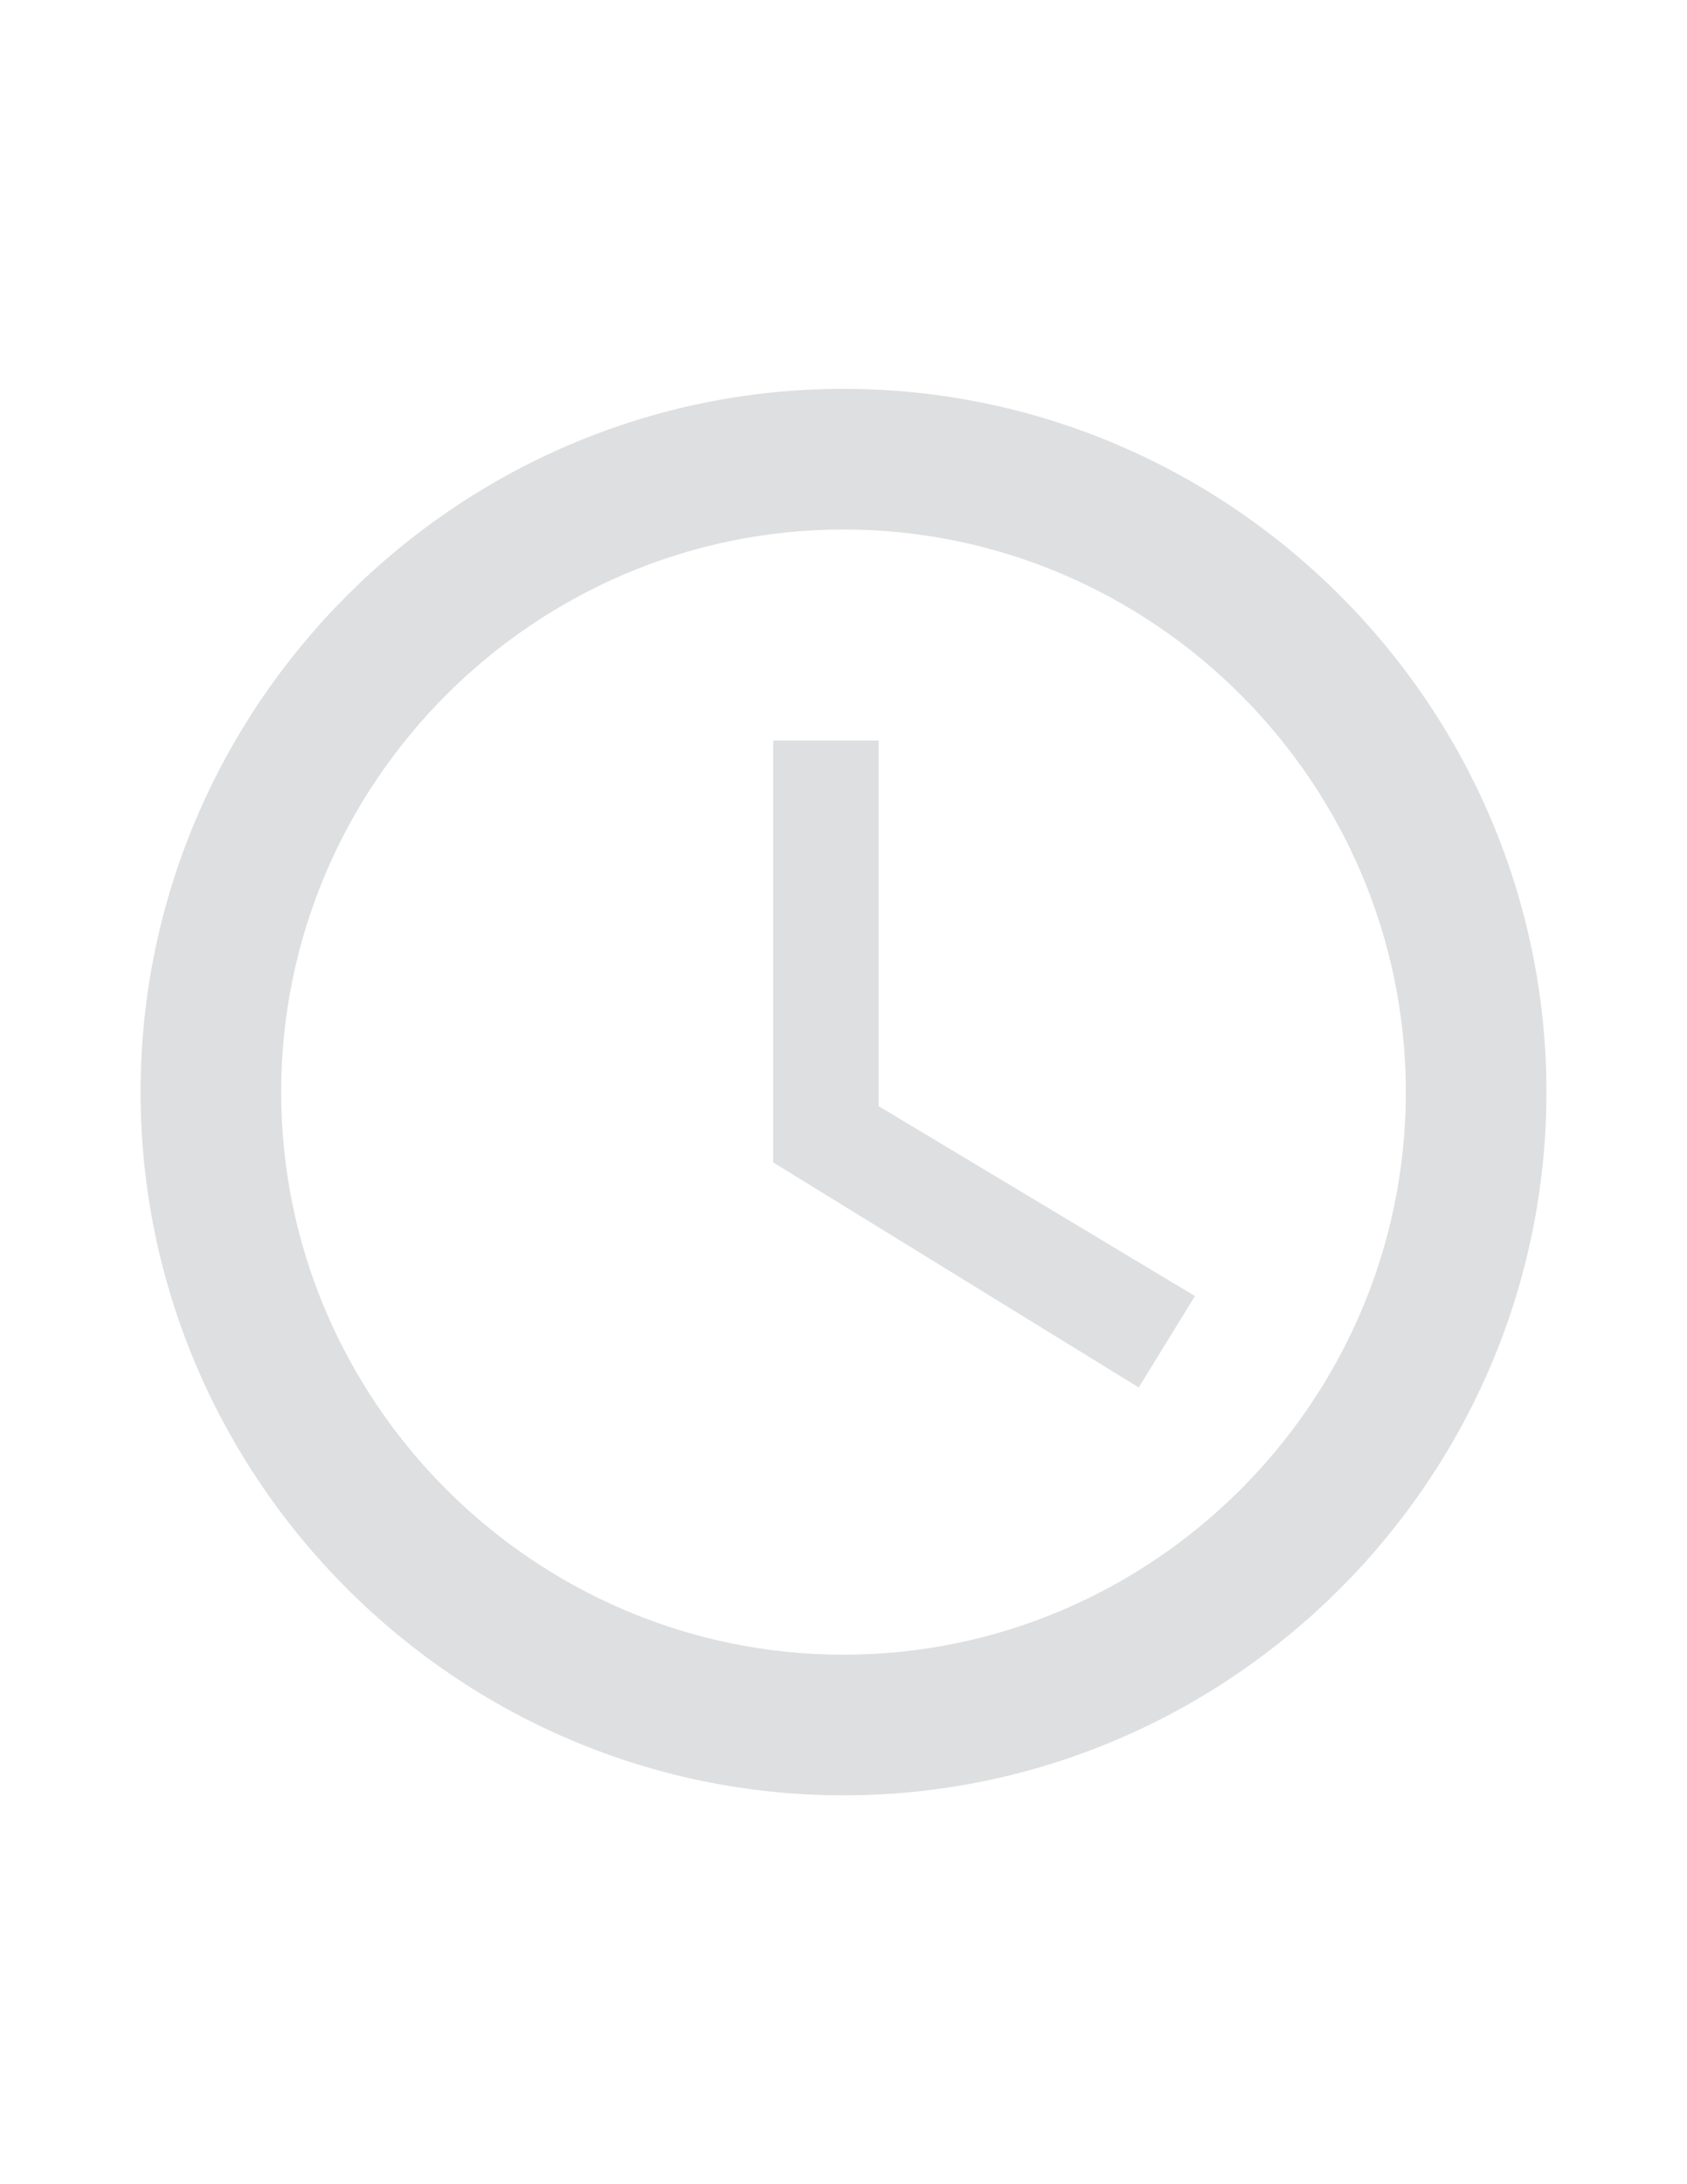
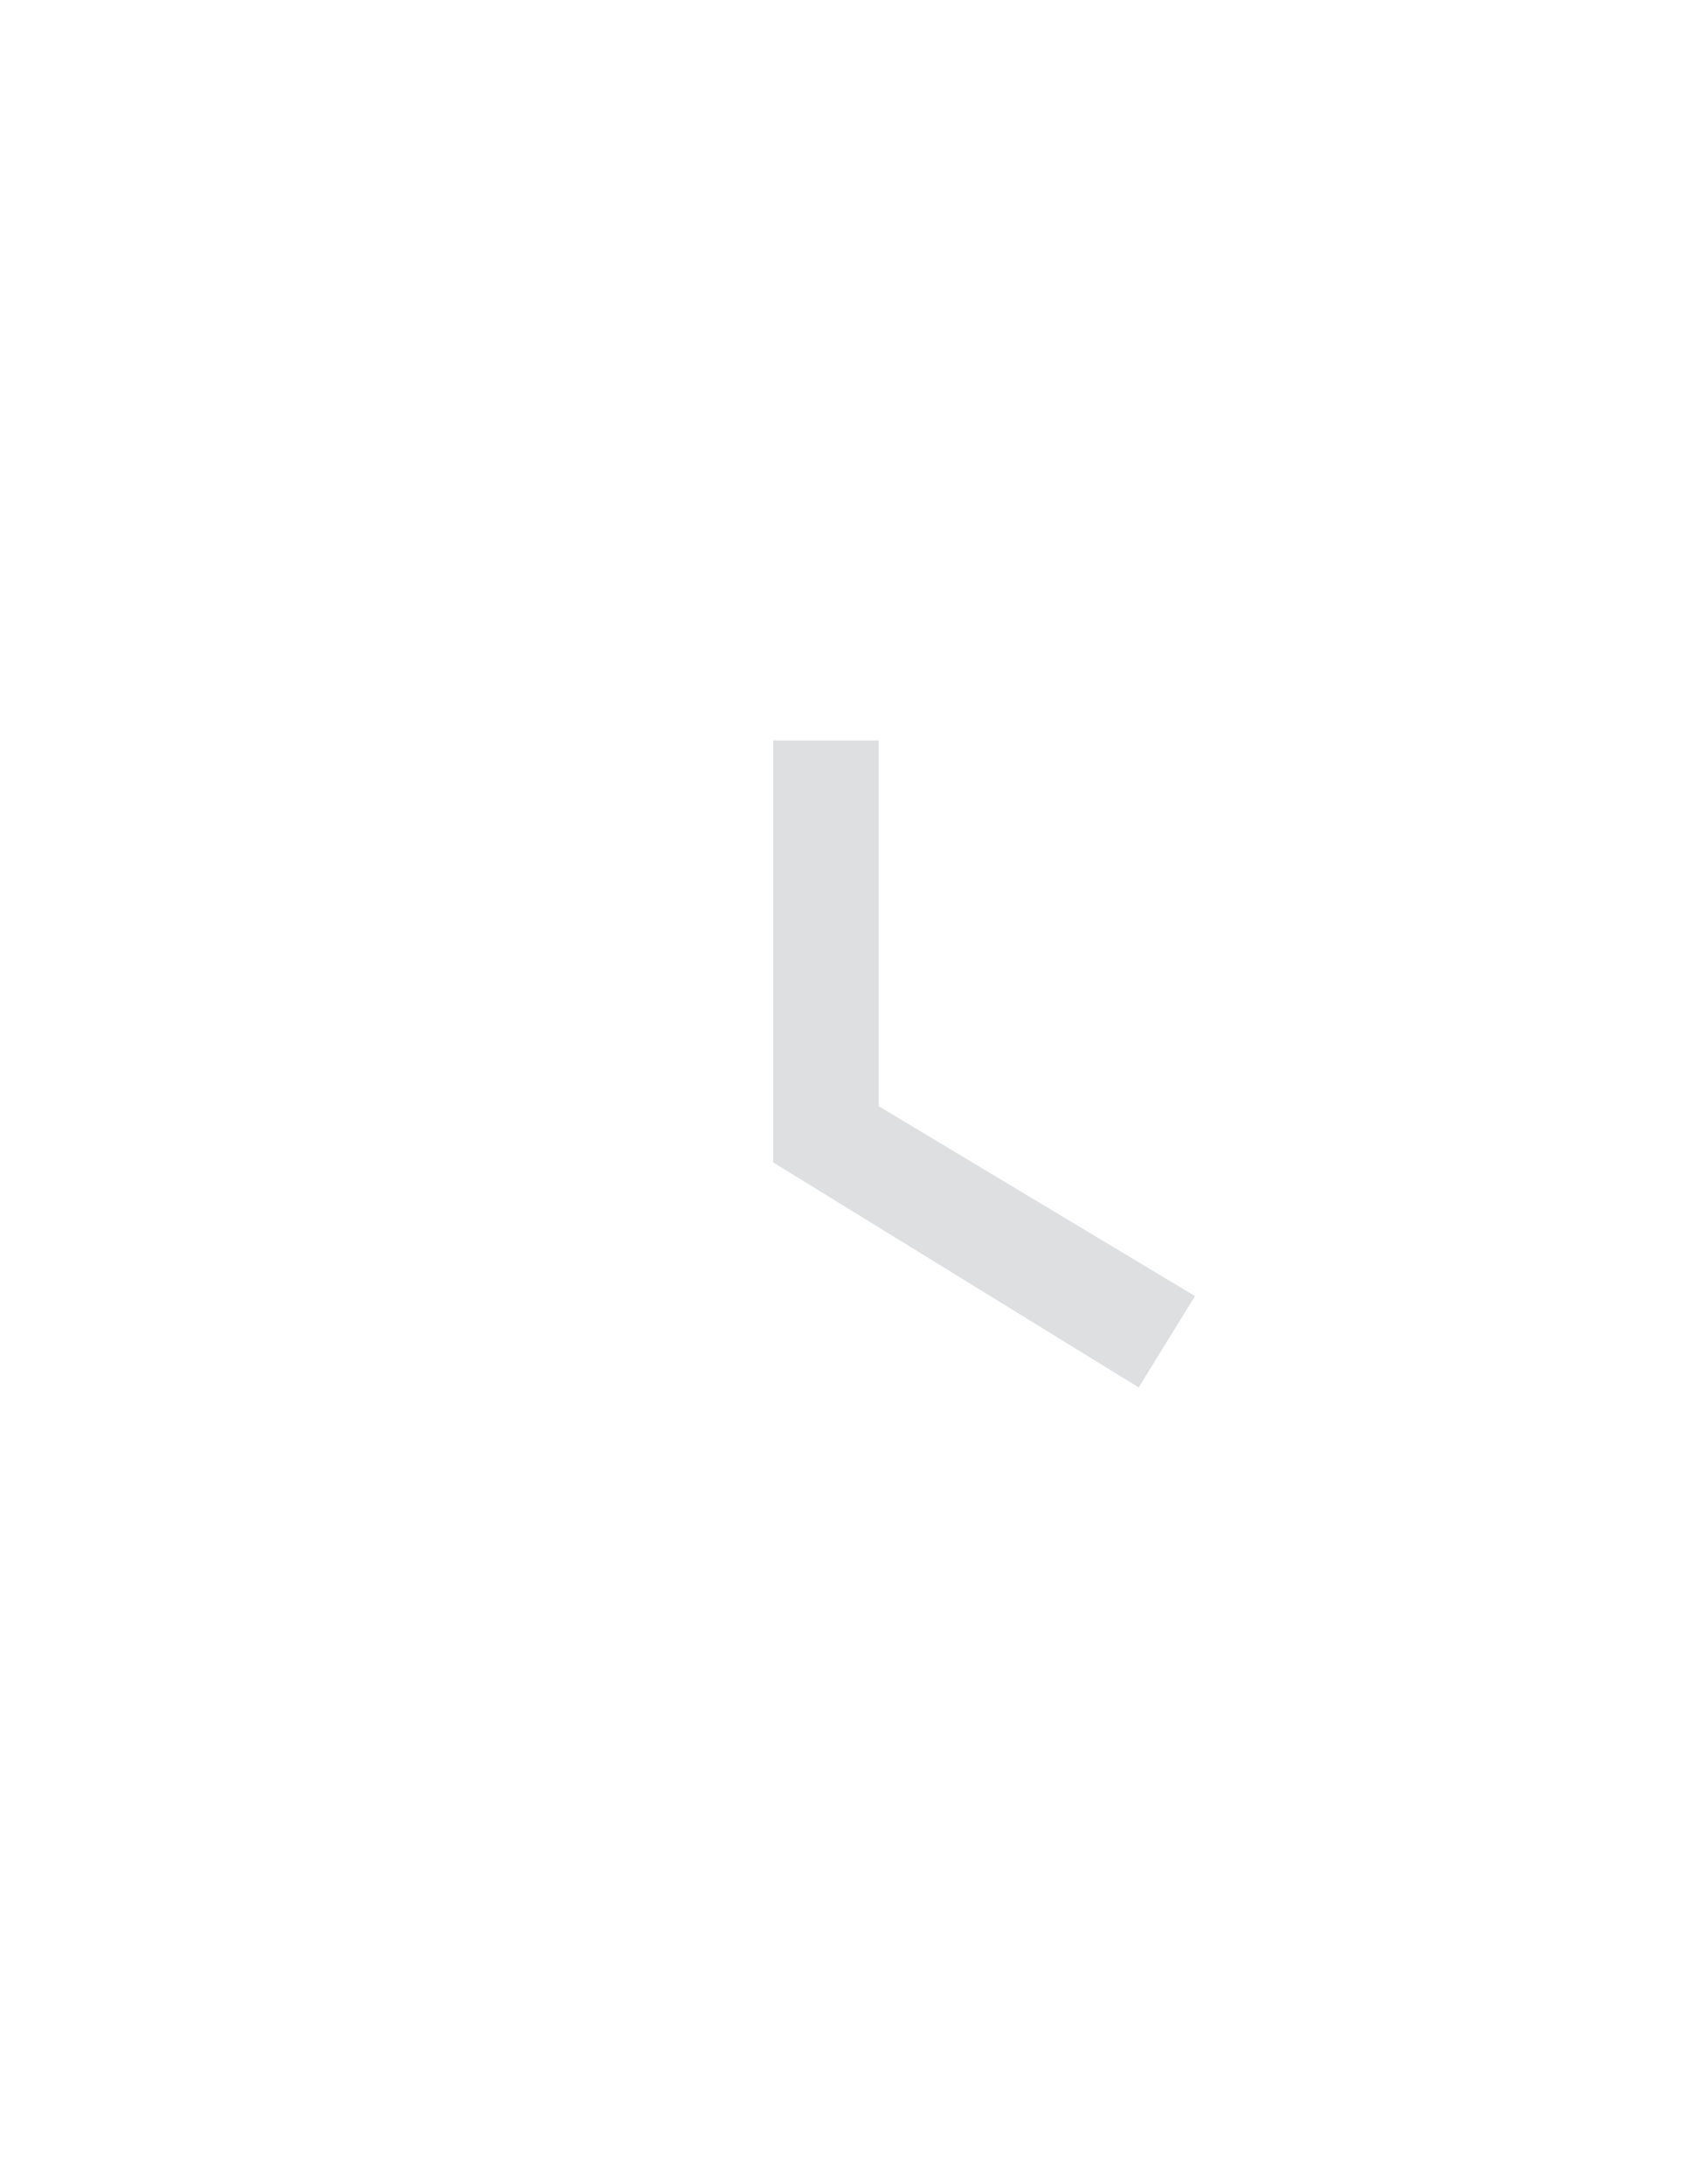
<svg xmlns="http://www.w3.org/2000/svg" version="1.1" id="Layer_1" x="0px" y="0px" width="612px" height="792px" viewBox="0 0 612 792" enable-background="new 0 0 612 792" xml:space="preserve">
  <g id="schedule">
-     <path fill="#DBDCDD" fill-opacity="0.9" d="M306,141C165.75,141,51,255.75,51,396s114.75,255,255,255s255-114.75,255-255   S446.25,141,306,141z M306,600c-112.2,0-204-91.8-204-204s91.8-204,204-204s204,91.8,204,204S418.2,600,306,600z" />
    <polygon fill="#DBDCDD" fill-opacity="0.9" points="318.75,268.5 280.5,268.5 280.5,421.5 413.1,503.1 433.5,469.95 318.75,401.1     " />
  </g>
</svg>